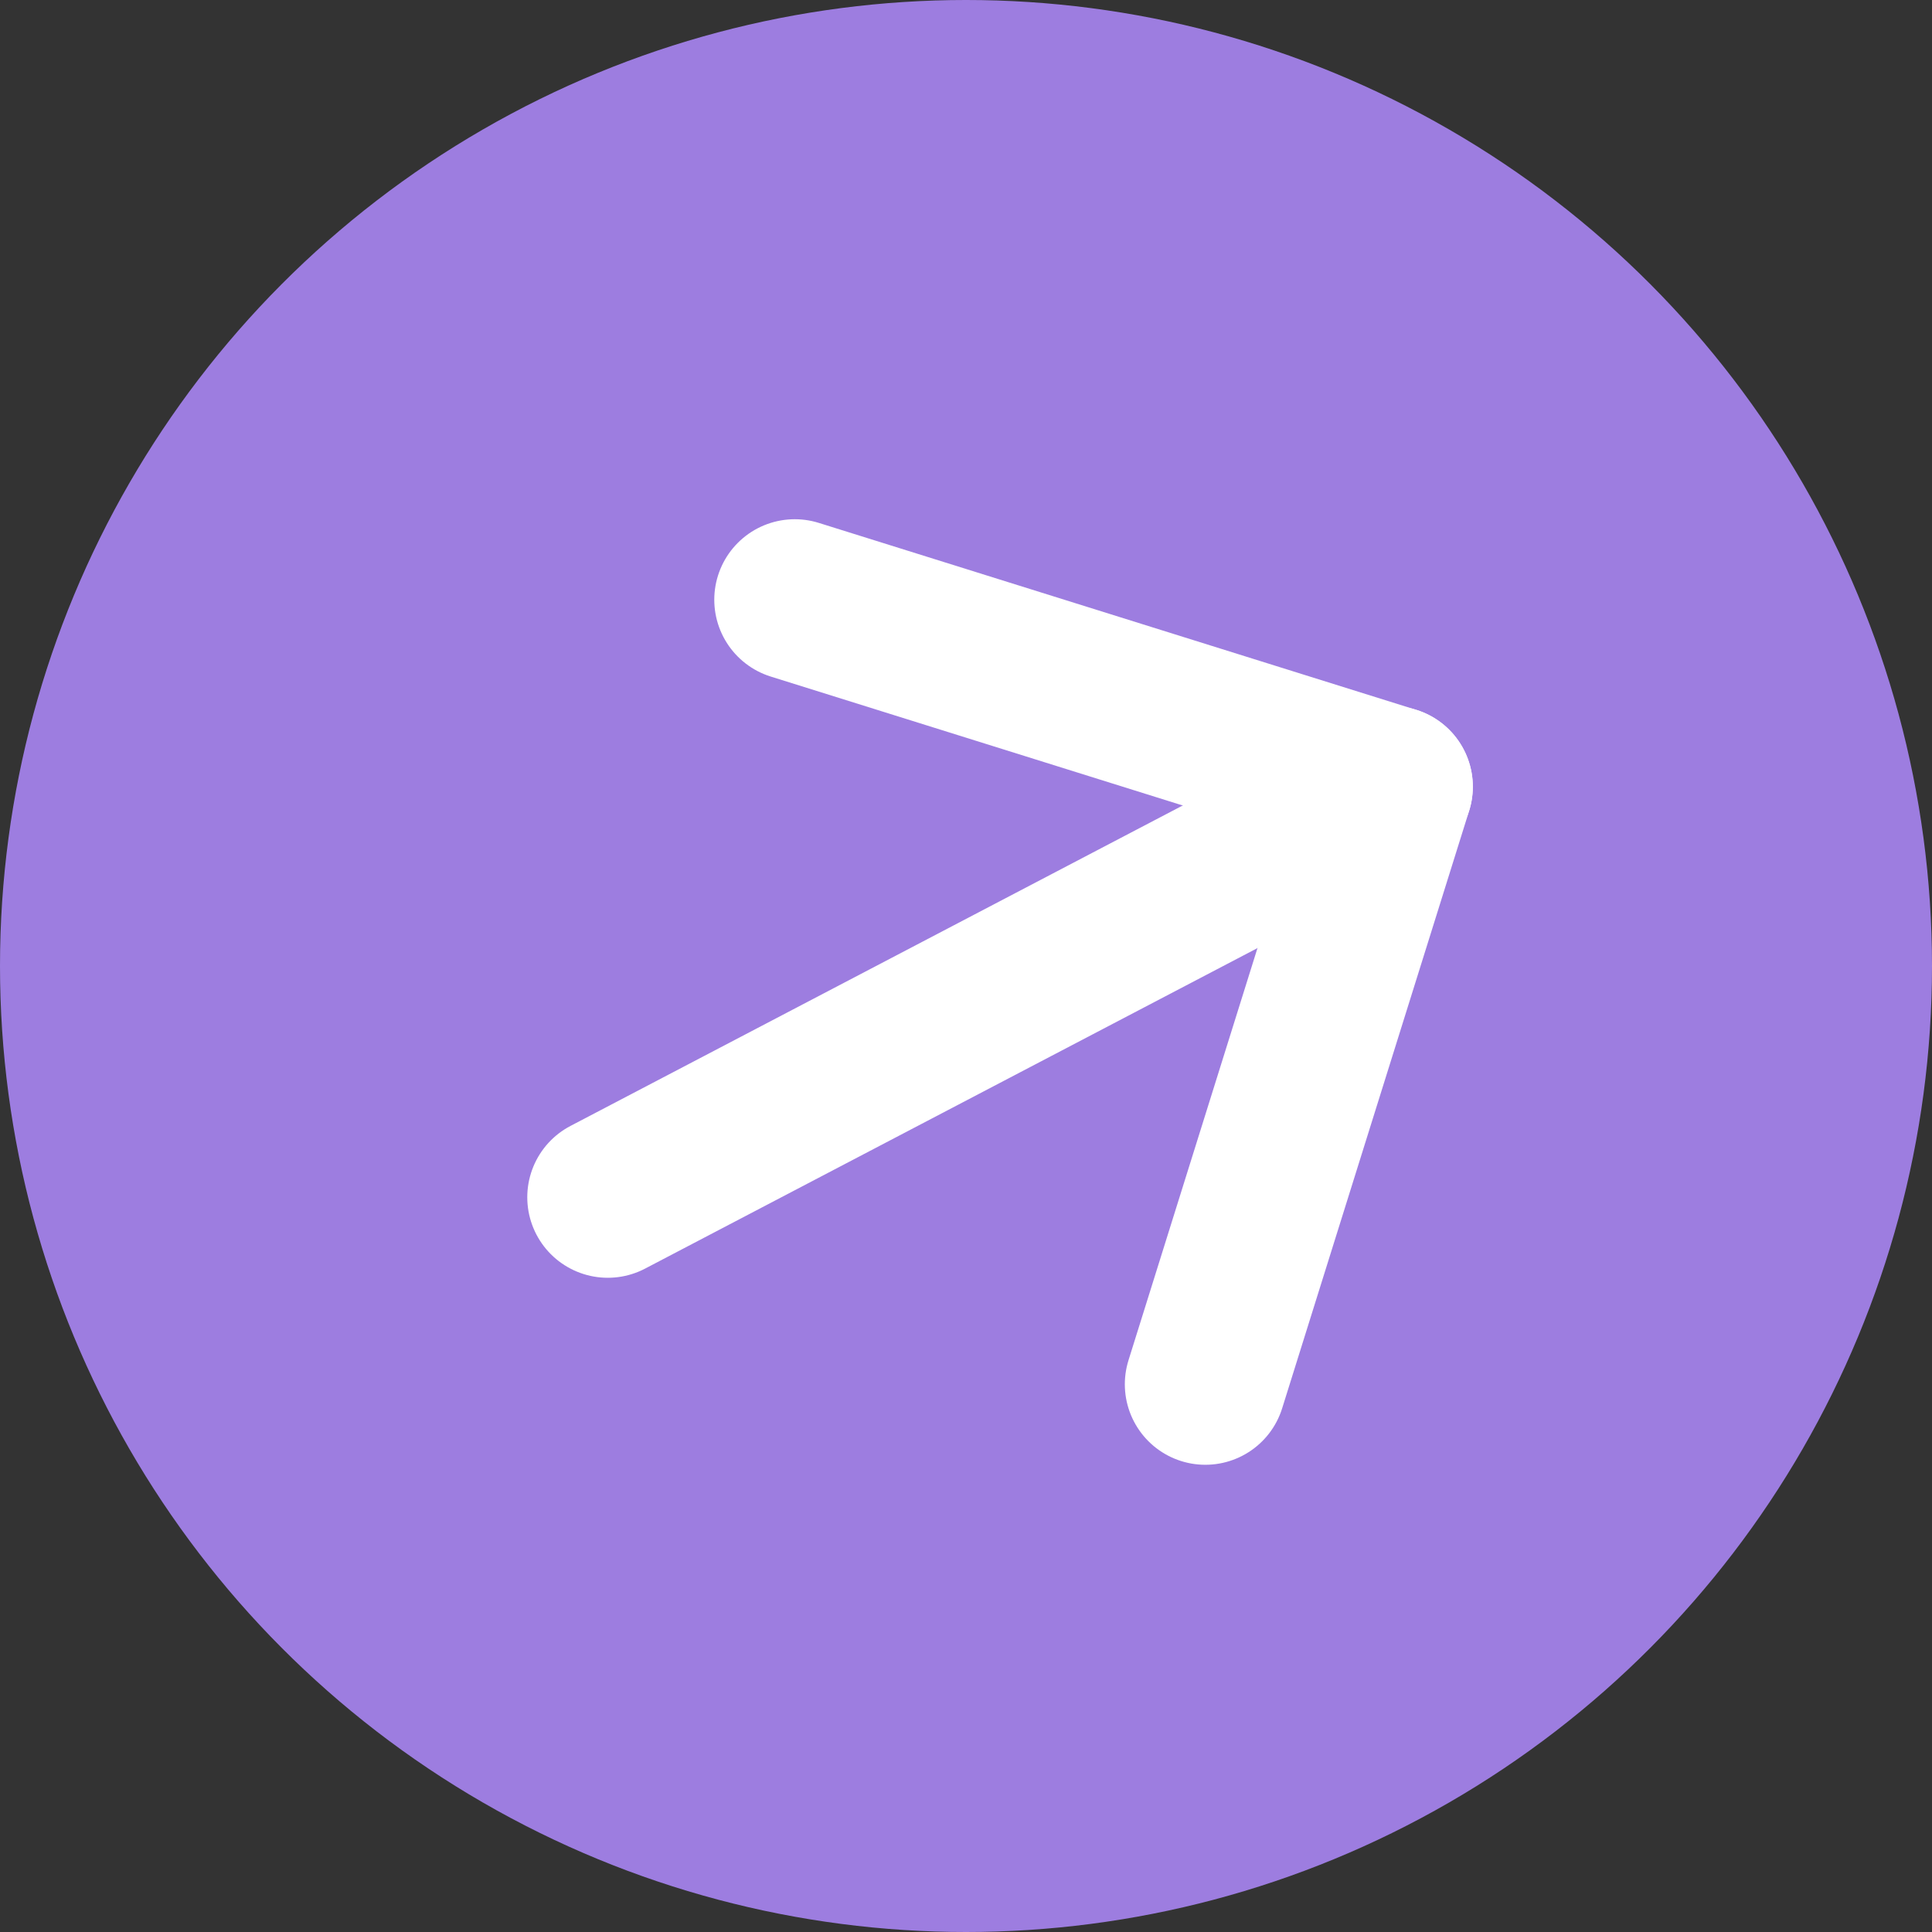
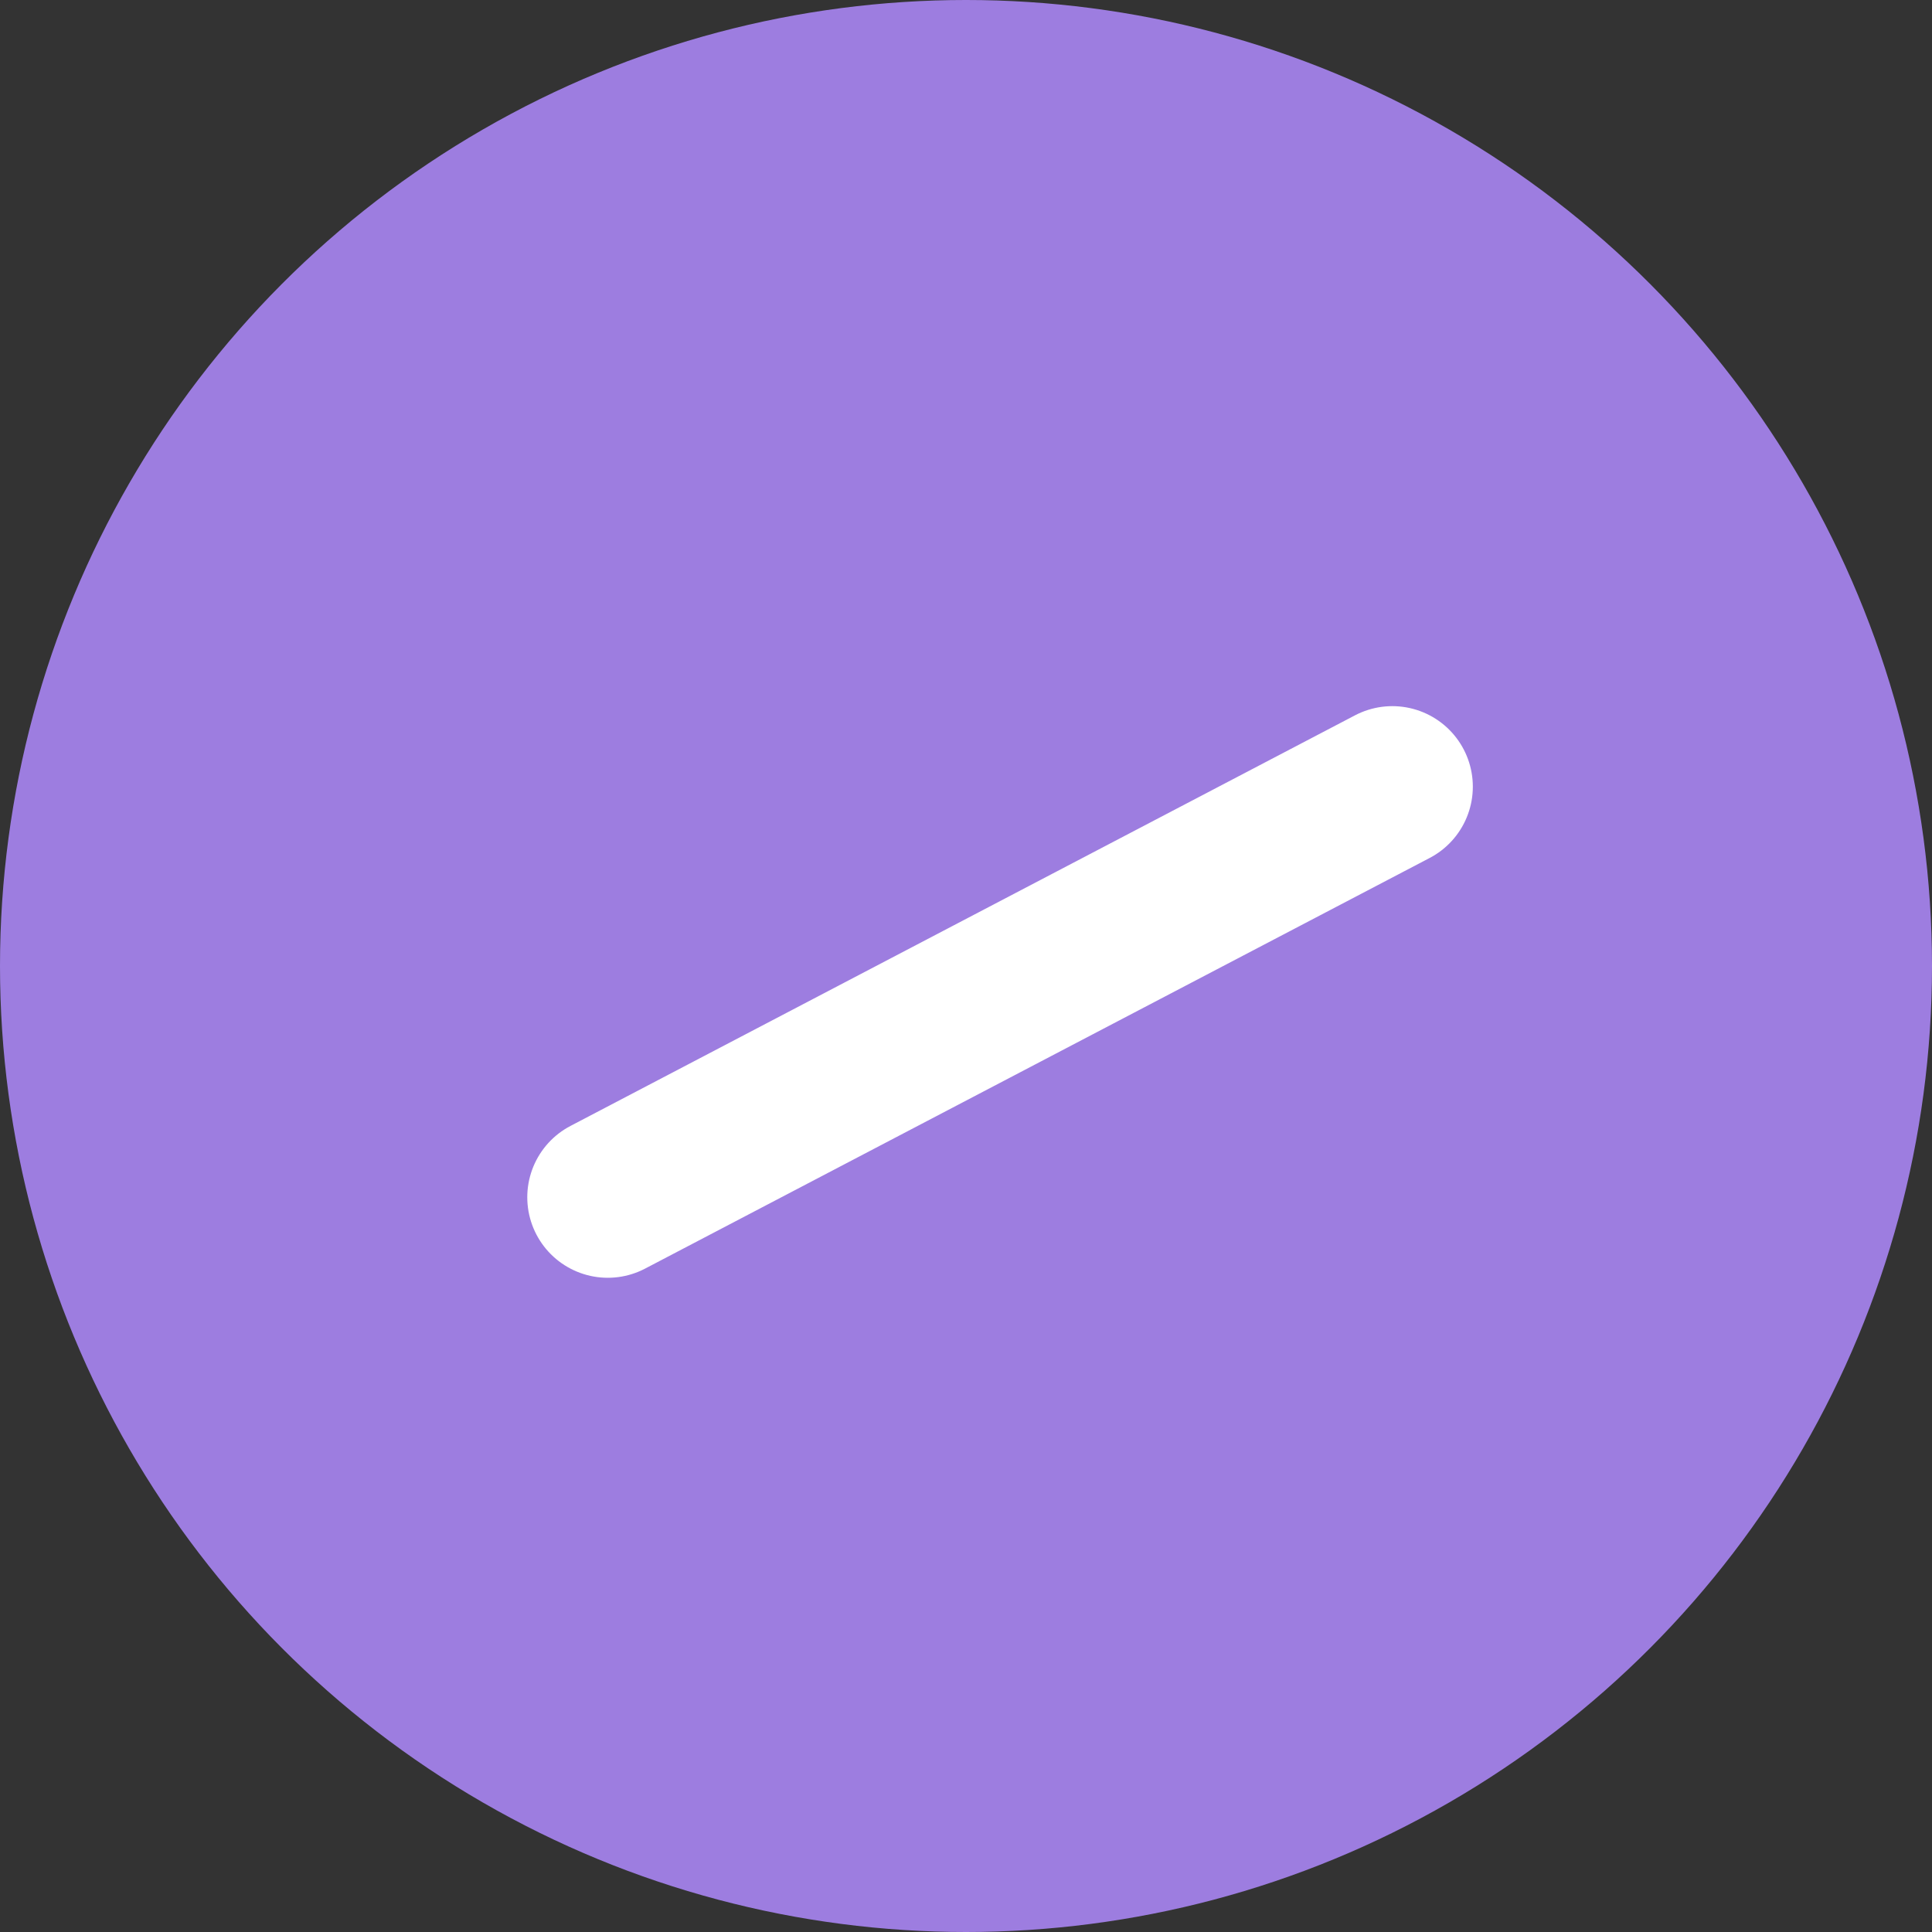
<svg xmlns="http://www.w3.org/2000/svg" width="24" height="24" viewBox="0 0 24 24" fill="none">
  <rect x="0" y="0" width="24" height="24" fill="#333333" stroke="none" />
  <g id="Group 61">
    <circle id="Ellipse 52" cx="12" cy="12" r="12" fill="#9D7DE0" />
    <g id="Group 23">
      <path id="Vector" d="M7.55 14.873L17.296 9.772" stroke="white" stroke-width="2" stroke-linecap="round" stroke-linejoin="round" />
-       <path id="Vector_2" d="M9.873 7.45L17.296 9.773L14.973 17.196" stroke="white" stroke-width="2" stroke-linecap="round" stroke-linejoin="round" />
    </g>
  </g>
</svg>